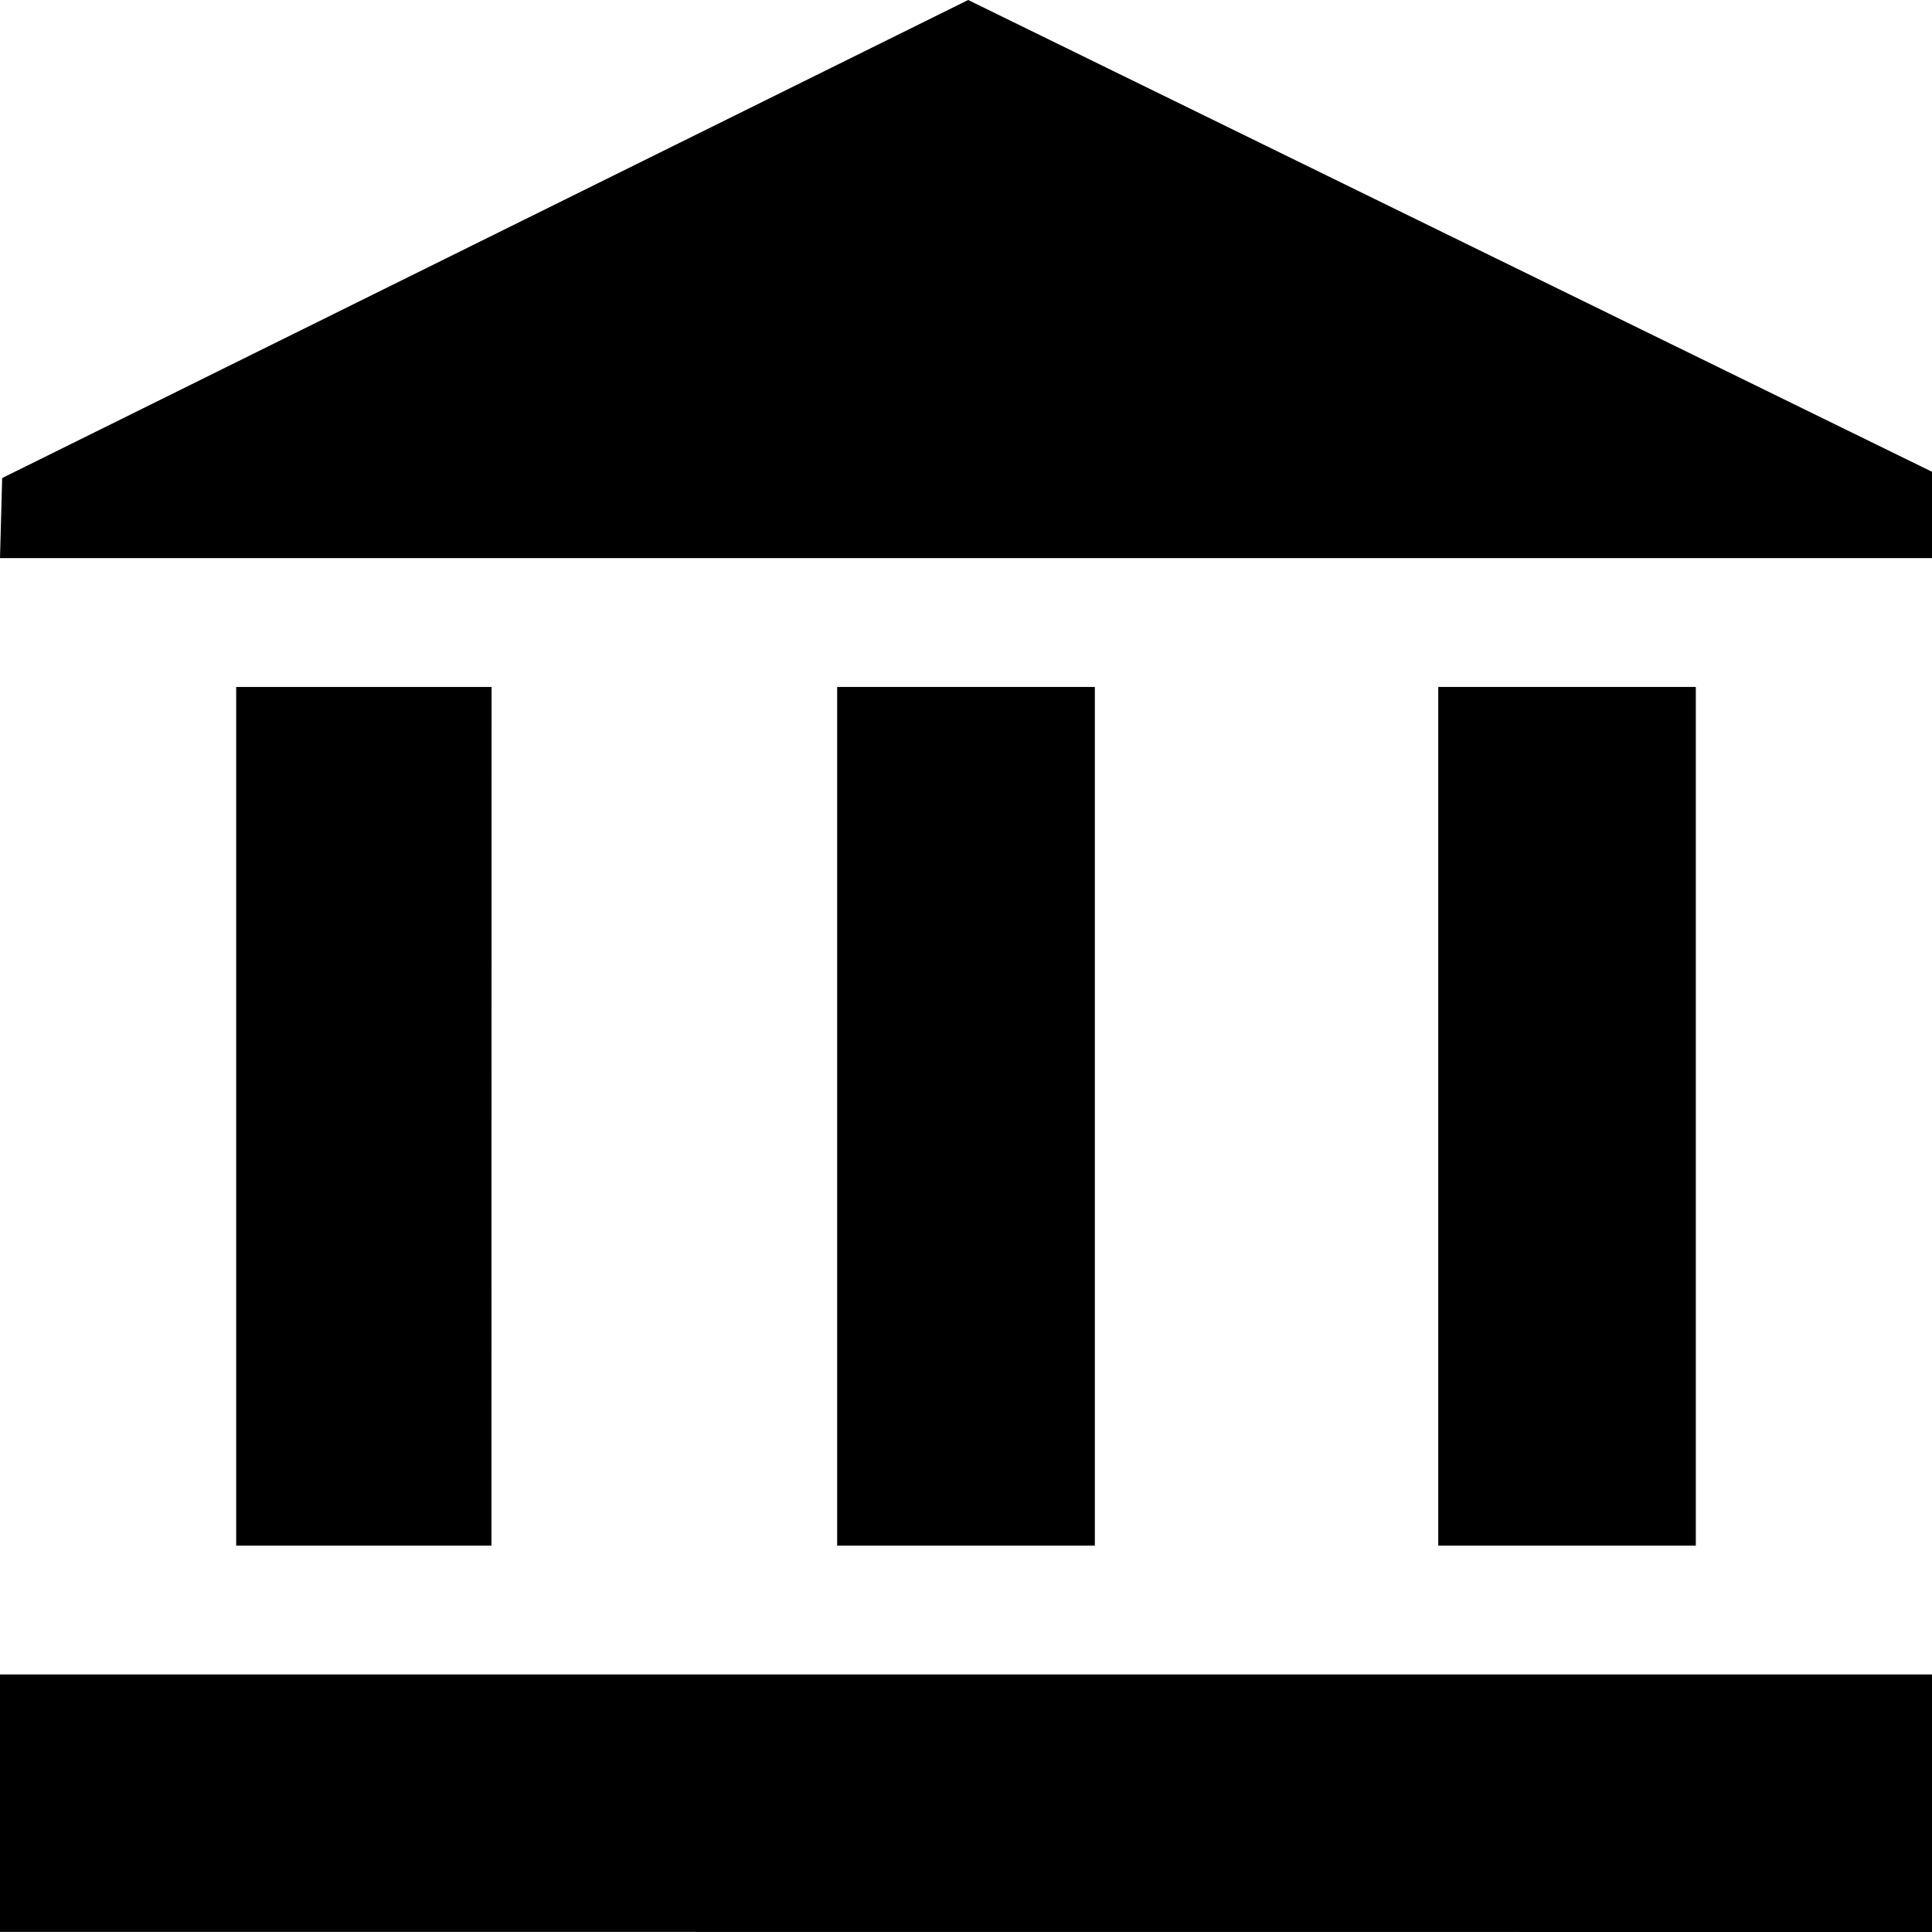
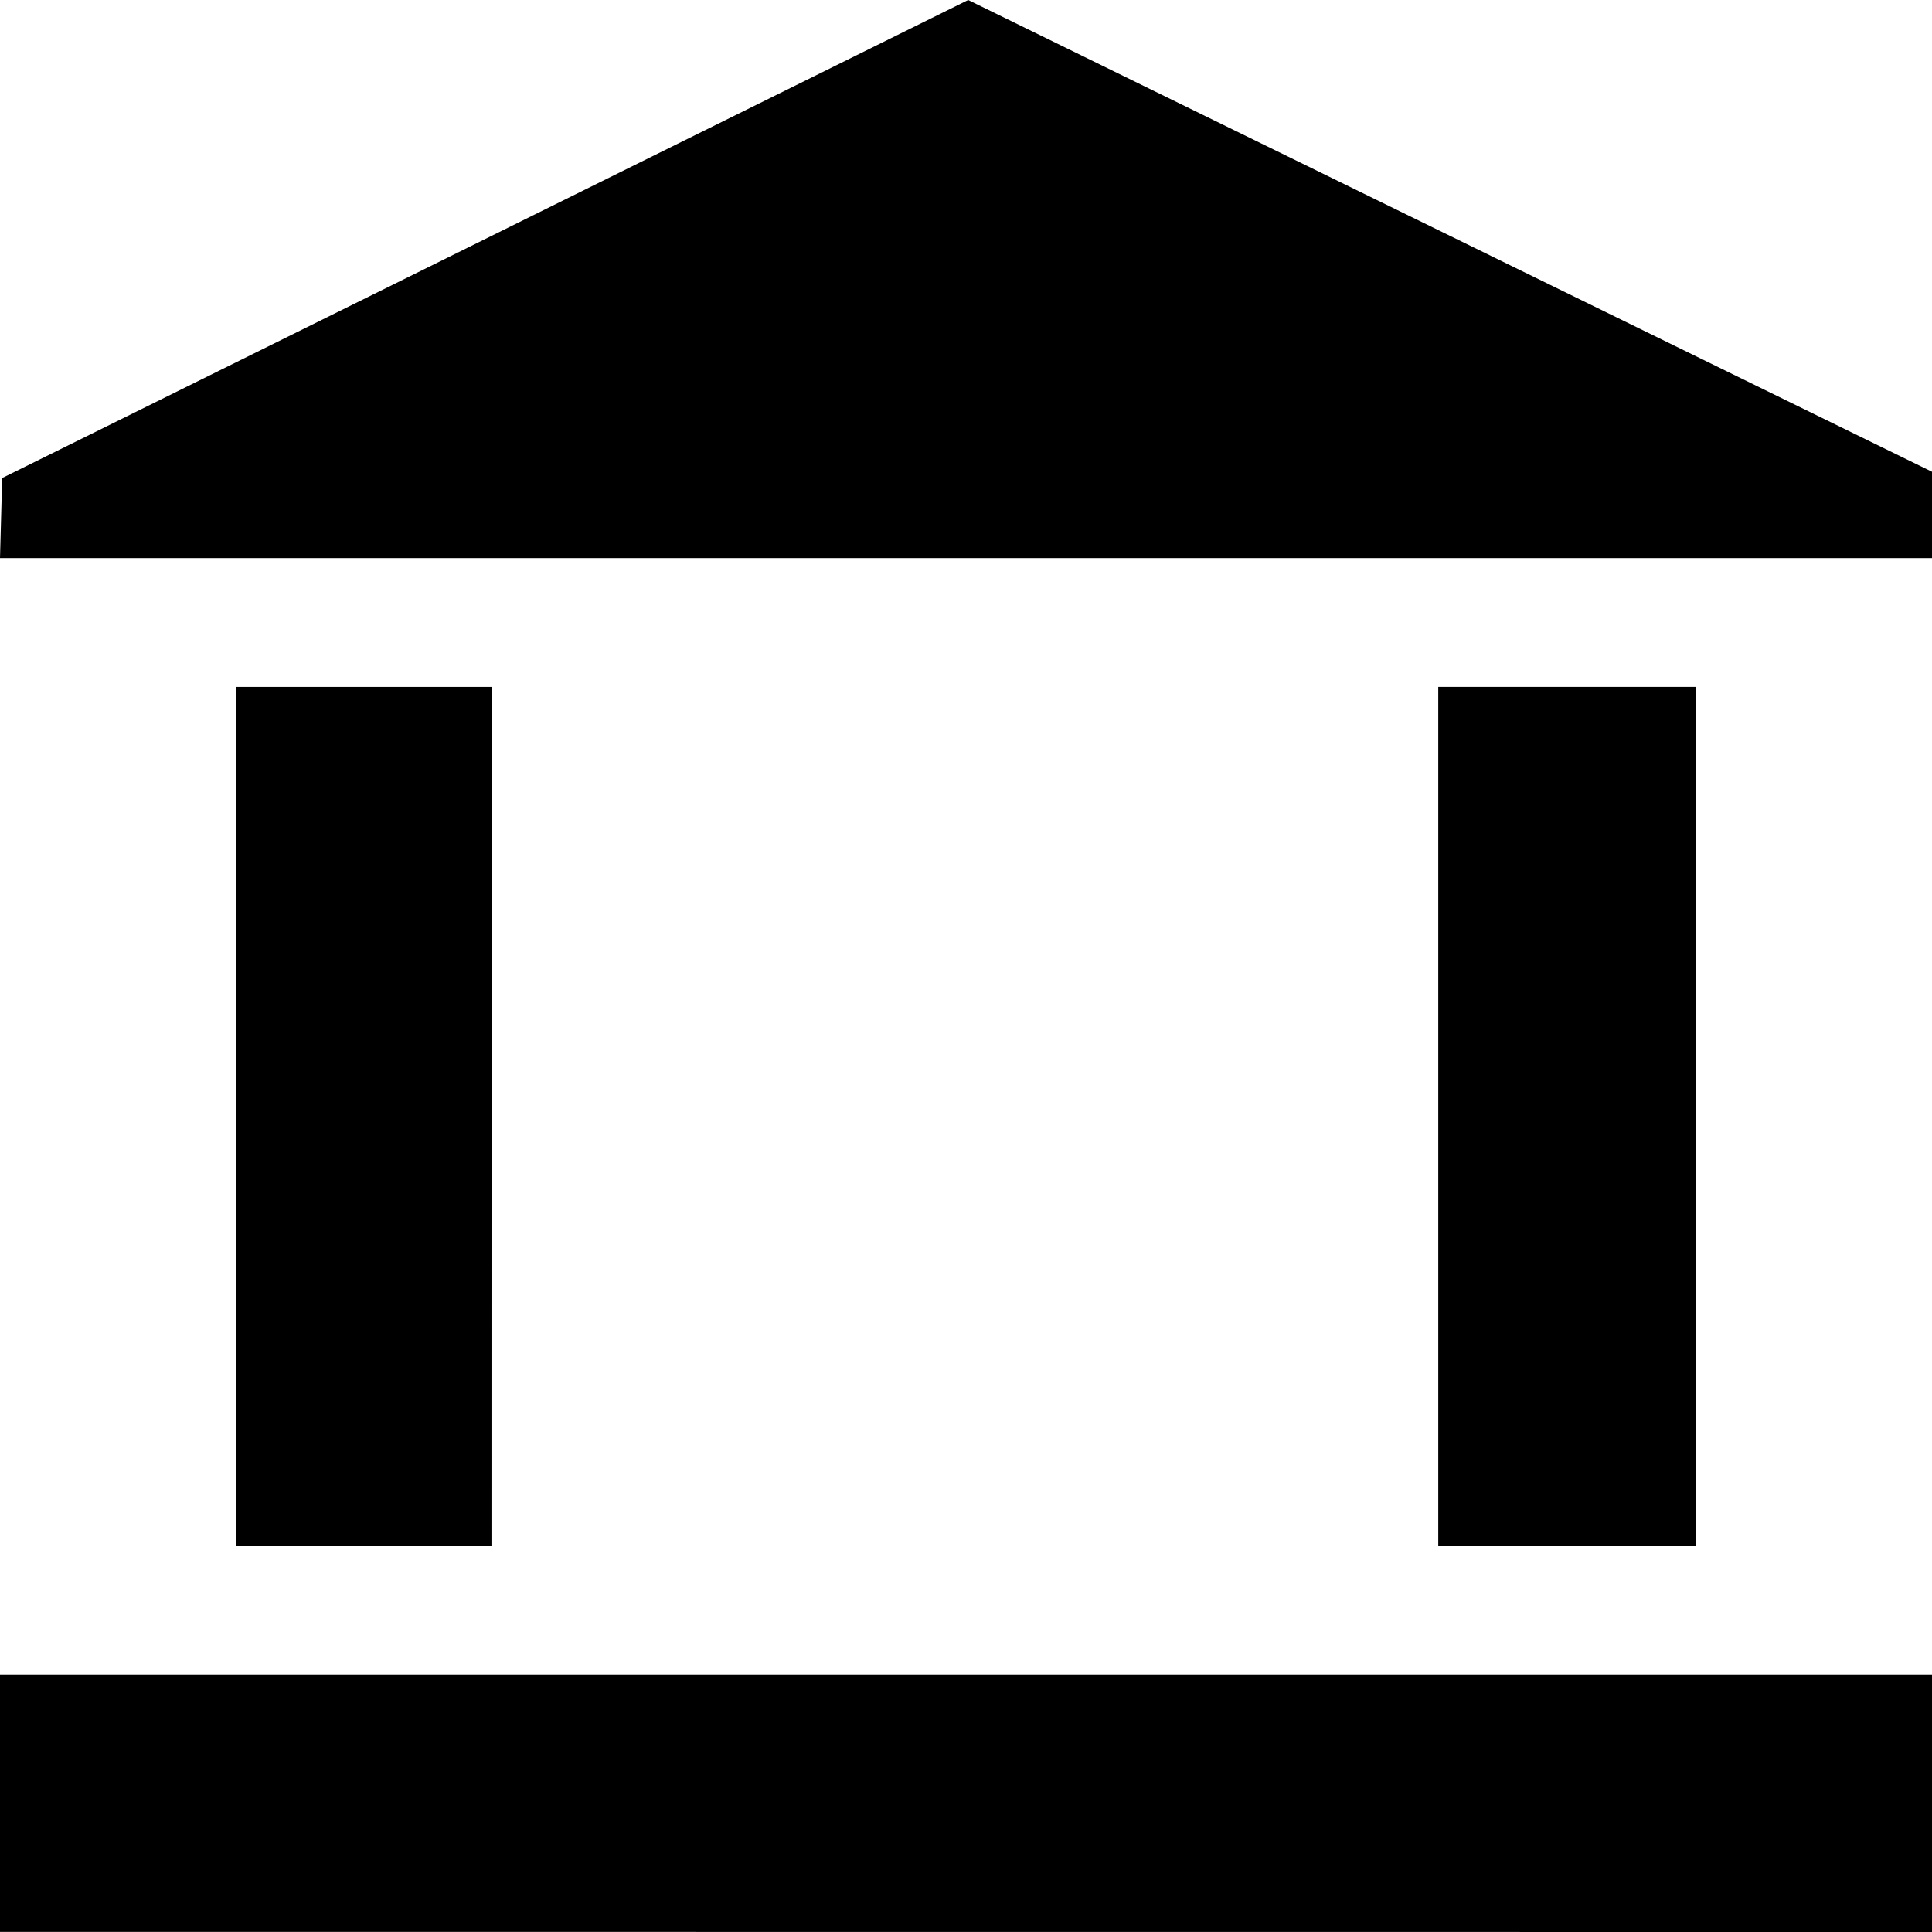
<svg xmlns="http://www.w3.org/2000/svg" width="16" height="16" viewBox="0 0 16 16" fill="none">
  <path d="M0.018 3.959L8.018 0L16 3.907V4.622H0L0.018 3.959Z" fill="black" />
  <path d="M0 13.867H16V16L0 15.999V13.867Z" fill="black" />
  <path d="M4.089 5.689H1.956V12.8H4.07L4.071 5.689H4.089Z" fill="black" />
-   <path d="M6.933 5.689H9.067V12.8H6.933V5.689Z" fill="black" />
  <path d="M11.911 5.689H14.044V12.8H11.911V5.689Z" fill="black" />
</svg>